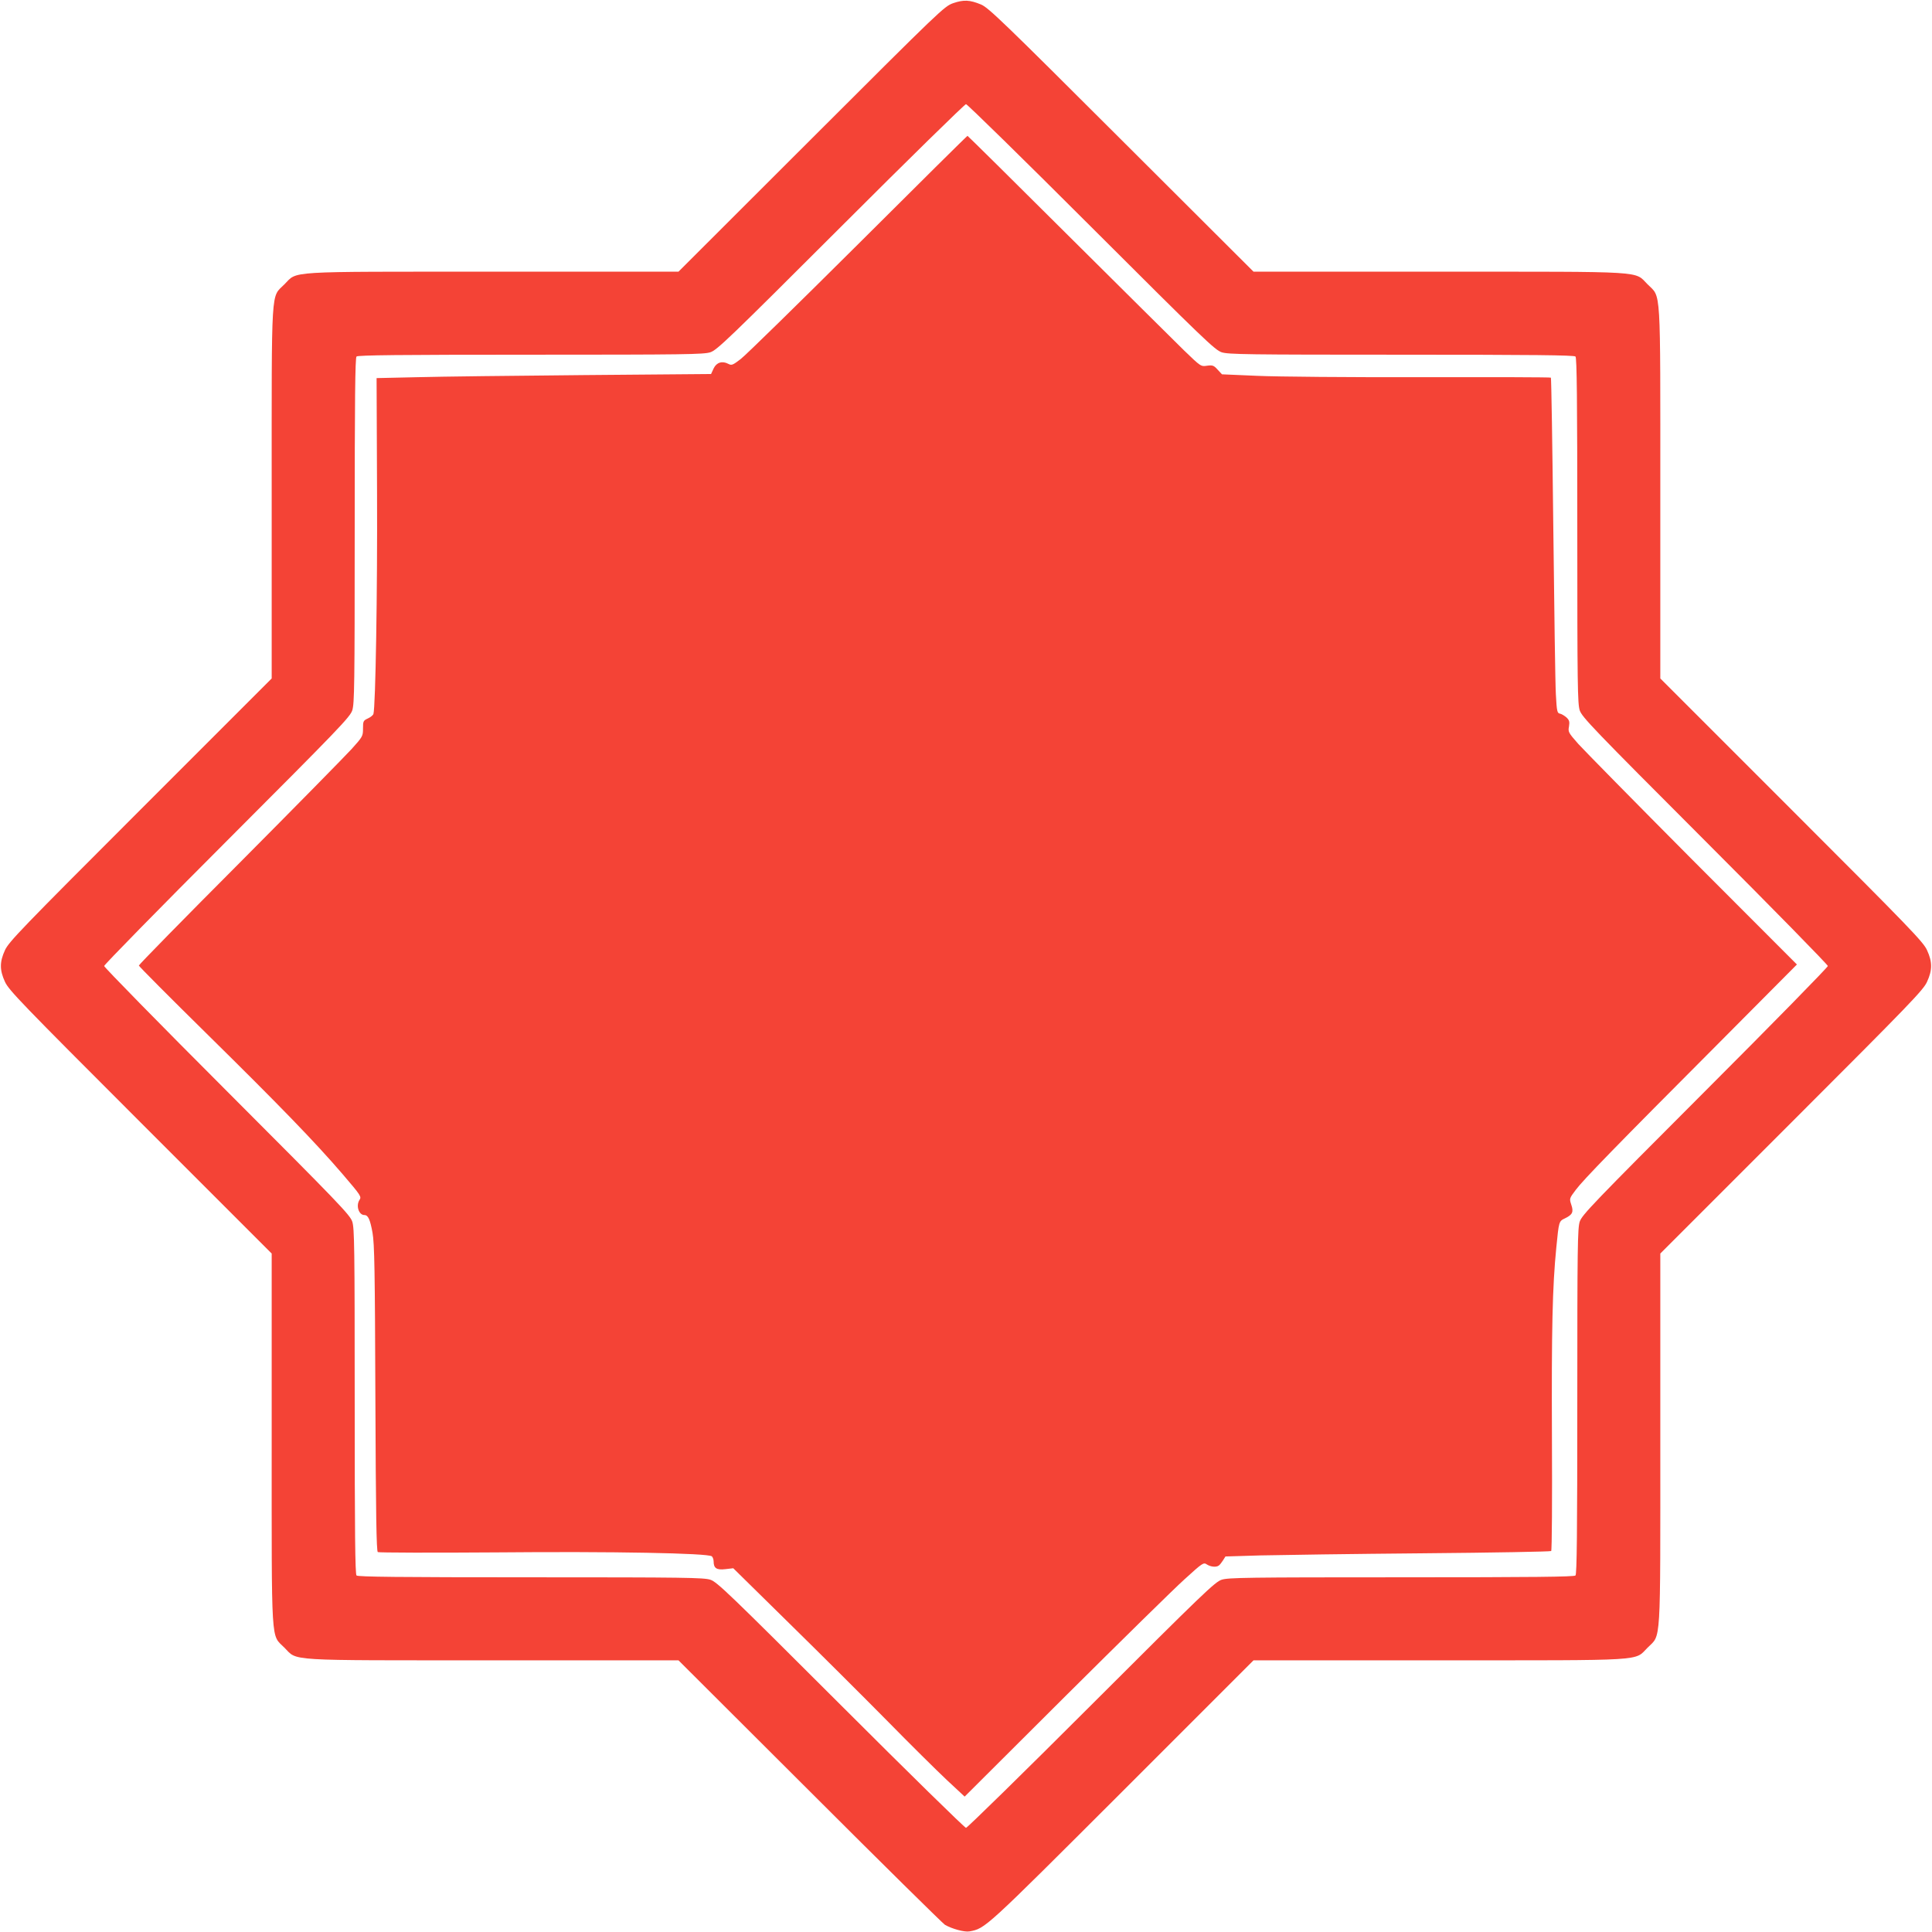
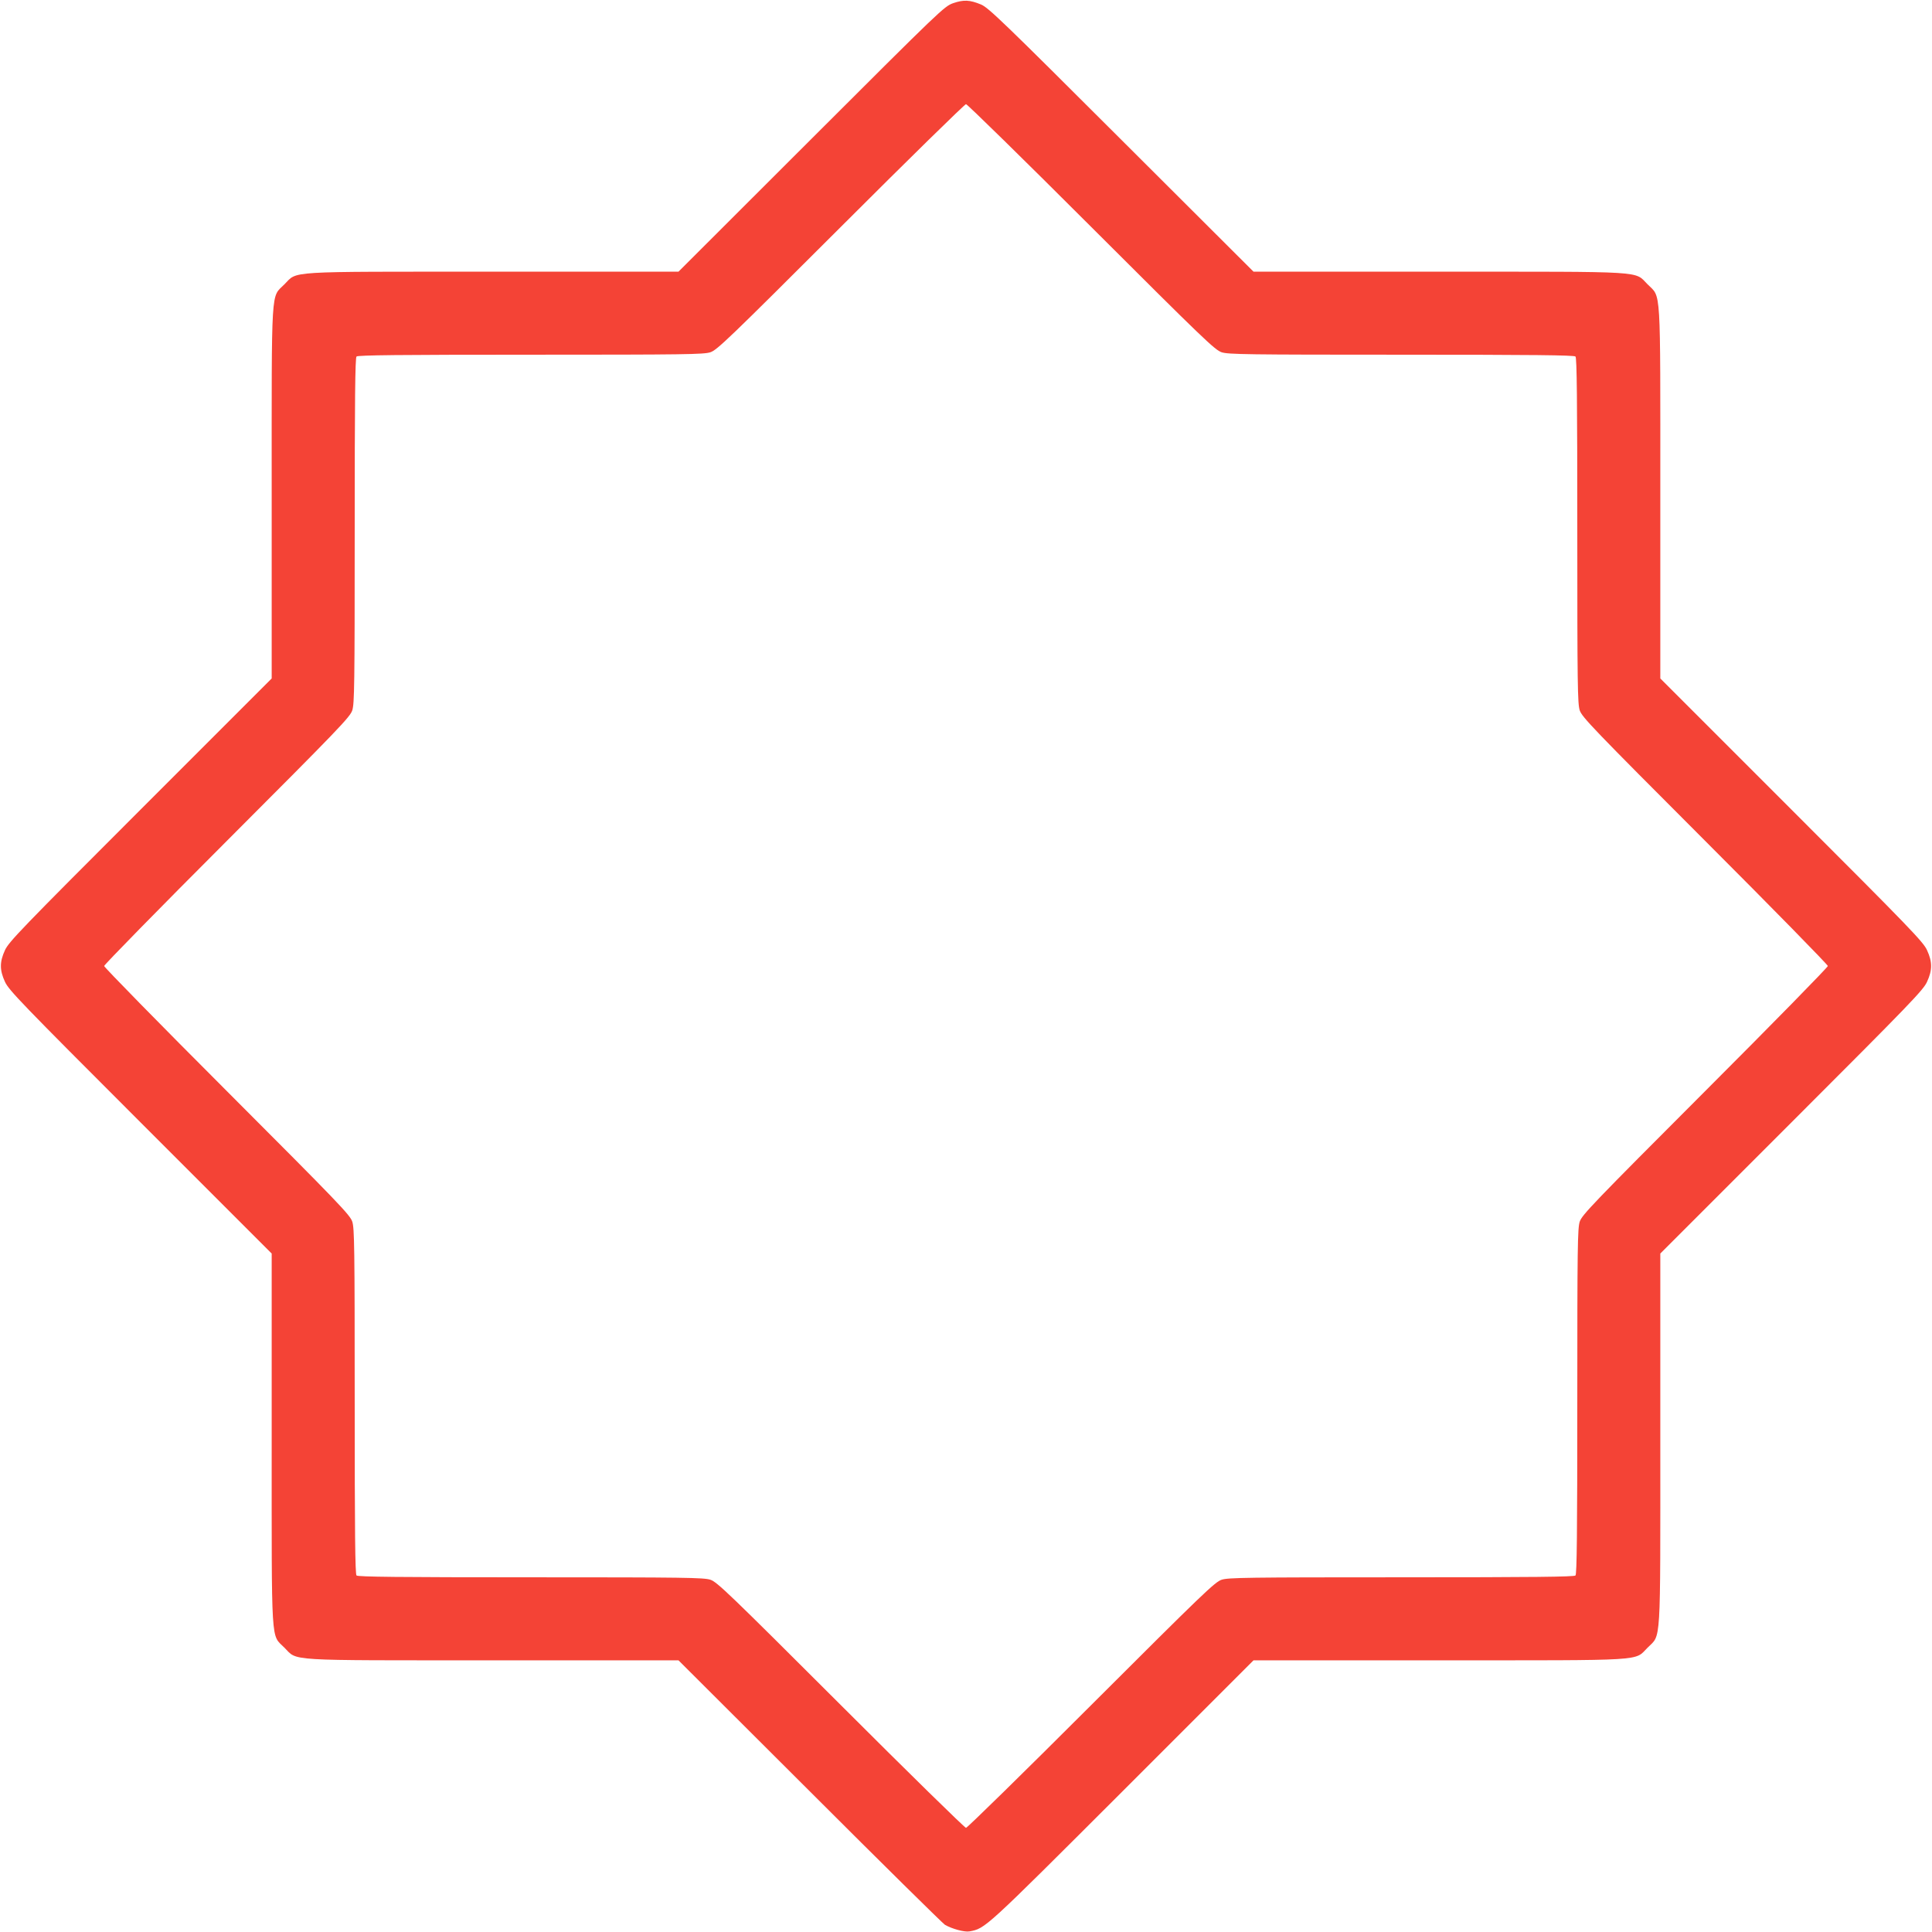
<svg xmlns="http://www.w3.org/2000/svg" version="1.0" width="1280pt" height="1280pt" viewBox="0 0 1280 1280" preserveAspectRatio="xMidYMid meet">
  <g transform="translate(0,1280) scale(0.1,-0.1)" fill="#f44336" stroke="none">
    <path d="M6315 12779 c-59 -21 -81 -42 -940 -900 l-880 -879 -1226 0 c-1398 0 -1294 6 -1385 -84 -90 -91 -84 13 -84 -1385 l0 -1226 -870 -870 c-787 -787 -872 -875 -897 -930 -36 -78 -36 -132 0 -210 25 -55 110 -143 897 -930 l870 -870 0 -1226 c0 -1398 -6 -1294 84 -1385 91 -90 -13 -84 1385 -84 l1226 0 870 -868 c478 -478 881 -875 895 -884 46 -27 130 -50 163 -44 106 20 96 11 1012 926 l870 870 1226 0 c1398 0 1294 -6 1385 84 90 91 84 -13 84 1385 l0 1226 870 870 c787 787 872 875 897 930 36 78 36 132 0 210 -25 55 -110 143 -897 930 l-870 870 0 1226 c0 1398 6 1294 -84 1385 -91 90 13 84 -1385 84 l-1226 0 -875 873 c-785 784 -881 876 -930 897 -75 31 -115 33 -185 9z m915 -1483 c744 -743 819 -815 864 -830 45 -14 164 -16 1191 -16 874 0 1144 -3 1153 -12 9 -9 12 -279 12 -1153 0 -1027 2 -1146 16 -1191 15 -45 87 -120 830 -864 448 -448 814 -822 814 -830 0 -8 -366 -382 -814 -830 -743 -744 -815 -819 -830 -864 -14 -45 -16 -164 -16 -1191 0 -874 -3 -1144 -12 -1153 -9 -9 -279 -12 -1153 -12 -1027 0 -1146 -2 -1191 -16 -45 -15 -120 -87 -864 -830 -448 -448 -822 -814 -830 -814 -8 0 -382 366 -830 814 -744 743 -819 815 -864 830 -45 14 -164 16 -1191 16 -874 0 -1144 3 -1153 12 -9 9 -12 279 -12 1153 0 1027 -2 1146 -16 1191 -15 45 -87 120 -830 864 -448 448 -814 822 -814 830 0 8 366 382 814 830 743 744 815 819 830 864 14 45 16 164 16 1191 0 874 3 1144 12 1153 9 9 279 12 1153 12 1026 0 1146 2 1191 16 45 15 120 87 864 830 448 448 822 814 830 814 8 0 382 -366 830 -814z" />
-     <path d="M5685 11182 c-396 -394 -746 -737 -778 -761 -52 -40 -60 -43 -81 -32 -41 22 -79 10 -98 -30 l-17 -37 -838 -7 c-461 -4 -959 -10 -1108 -14 l-270 -6 3 -755 c3 -662 -10 -1426 -24 -1470 -2 -8 -19 -22 -37 -30 -30 -14 -32 -18 -32 -67 0 -50 -2 -54 -75 -135 -41 -45 -375 -385 -742 -754 -368 -369 -668 -675 -668 -681 0 -5 206 -212 457 -459 471 -464 709 -709 892 -922 125 -146 127 -150 112 -173 -24 -39 -3 -99 33 -99 25 0 38 -29 54 -117 13 -74 16 -245 19 -1098 3 -769 7 -1011 16 -1018 7 -4 361 -5 787 -2 772 7 1400 -5 1426 -26 6 -5 12 -21 12 -34 0 -45 20 -58 78 -51 l52 6 369 -363 c203 -199 495 -490 649 -646 153 -156 332 -333 397 -394 l118 -110 667 665 c367 365 723 715 791 776 120 109 125 112 147 97 25 -16 62 -20 79 -7 6 4 18 19 27 33 l17 27 233 7 c128 3 612 10 1075 14 464 4 846 11 850 15 5 4 7 344 5 754 -3 715 3 996 29 1257 17 173 17 174 57 193 50 24 59 42 42 91 -13 40 -13 41 30 98 50 67 258 281 960 985 l505 508 -691 692 c-379 381 -720 728 -758 770 -65 74 -68 79 -61 115 5 32 2 42 -17 60 -13 11 -32 23 -43 25 -18 3 -21 14 -27 128 -4 69 -11 568 -17 1109 -6 542 -13 986 -16 989 -2 3 -388 4 -857 3 -469 -1 -959 3 -1088 9 l-234 10 -29 31 c-25 28 -33 31 -70 26 -41 -6 -41 -6 -152 101 -60 59 -407 403 -770 764 -363 362 -663 658 -665 658 -3 0 -329 -323 -725 -718z" />
  </g>
</svg>